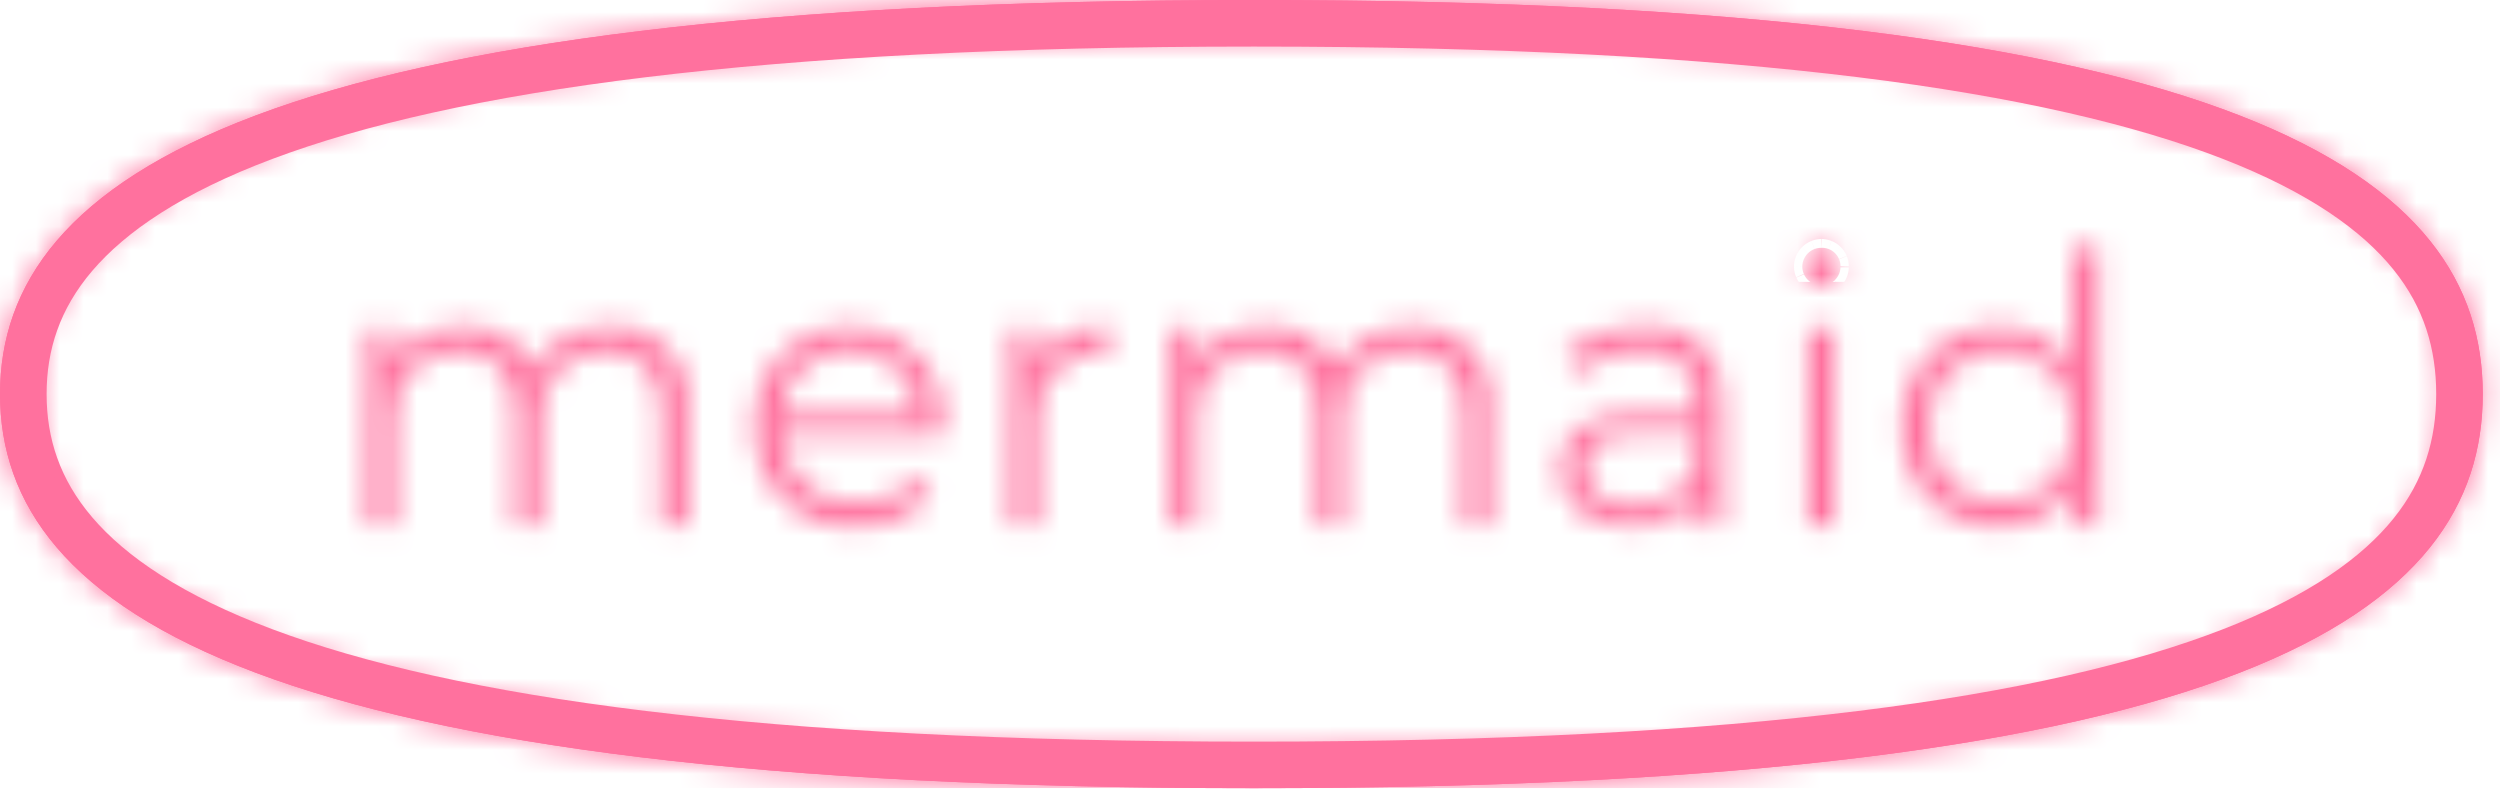
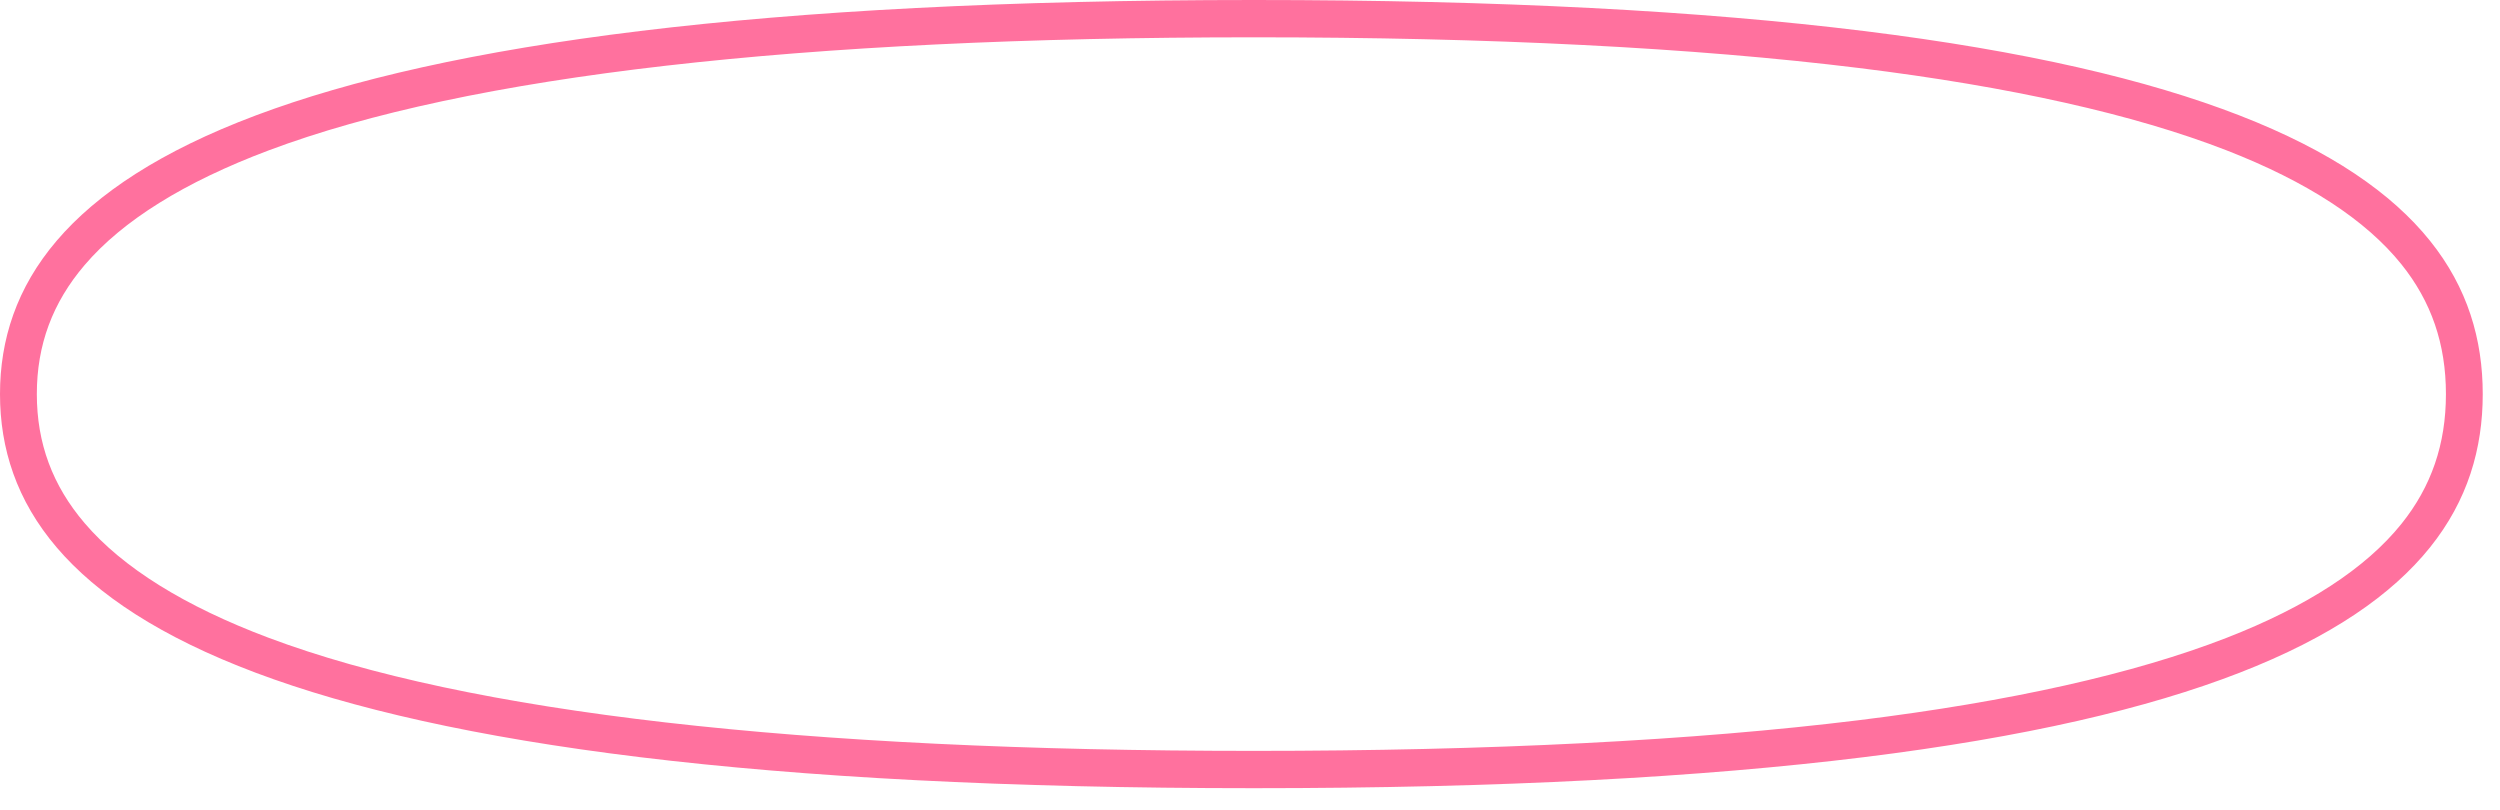
<svg xmlns="http://www.w3.org/2000/svg" width="105" height="34" viewBox="0 0 105 34" fill="none">
  <g clip-path="url(#clip0_1696_9397)">
-     <path d="M52.666 0.978C73.429 0.978 86.178 2.833 93.707 5.759C97.459 7.218 99.847 8.917 101.296 10.721C102.731 12.507 103.298 14.461 103.298 16.552C103.298 18.642 102.731 20.596 101.296 22.382C99.847 24.186 97.459 25.886 93.707 27.344C86.178 30.271 73.429 32.126 52.666 32.126C31.907 32.126 18.887 30.271 11.088 27.34C7.198 25.878 4.675 24.173 3.128 22.36C1.599 20.567 0.98 18.619 0.98 16.552C0.98 14.484 1.599 12.536 3.128 10.744C4.675 8.931 7.198 7.225 11.088 5.763C18.887 2.832 31.907 0.978 52.666 0.978Z" stroke="#FF719E" stroke-width="1.955" />
    <mask id="path-2-inside-1_1696_9397" fill="white">
-       <path d="M52.665 1.567C33.59 1.567 19.667 3.166 11.28 6.318C7.746 7.646 5.146 9.266 3.553 11.134C2.203 12.716 1.547 14.489 1.547 16.552C1.547 18.615 2.203 20.387 3.553 21.97C5.146 23.837 7.746 25.458 11.28 26.786C19.667 29.938 33.59 31.537 52.665 31.537C62.597 31.537 71.148 31.103 78.081 30.247C84.436 29.463 89.626 28.301 93.506 26.793C96.889 25.478 99.363 23.867 100.858 22.005C102.117 20.438 102.729 18.654 102.729 16.552C102.729 14.45 102.117 12.666 100.858 11.099C99.363 9.237 96.889 7.626 93.506 6.311C89.626 4.803 84.436 3.641 78.081 2.857C71.148 2.001 62.597 1.567 52.665 1.567ZM52.665 0C94.238 0 104.275 7.411 104.275 16.552C104.275 25.693 94.238 33.104 52.665 33.104C11.092 33.104 0 25.693 0 16.552C0 7.411 11.092 0 52.665 0Z" />
+       <path d="M52.665 1.567C33.59 1.567 19.667 3.166 11.28 6.318C7.746 7.646 5.146 9.266 3.553 11.134C2.203 12.716 1.547 14.489 1.547 16.552C1.547 18.615 2.203 20.387 3.553 21.97C5.146 23.837 7.746 25.458 11.28 26.786C19.667 29.938 33.59 31.537 52.665 31.537C62.597 31.537 71.148 31.103 78.081 30.247C84.436 29.463 89.626 28.301 93.506 26.793C96.889 25.478 99.363 23.867 100.858 22.005C102.117 20.438 102.729 18.654 102.729 16.552C102.729 14.45 102.117 12.666 100.858 11.099C99.363 9.237 96.889 7.626 93.506 6.311C89.626 4.803 84.436 3.641 78.081 2.857C71.148 2.001 62.597 1.567 52.665 1.567M52.665 0C94.238 0 104.275 7.411 104.275 16.552C104.275 25.693 94.238 33.104 52.665 33.104C11.092 33.104 0 25.693 0 16.552C0 7.411 11.092 0 52.665 0Z" />
    </mask>
    <path d="M52.665 1.567C33.59 1.567 19.667 3.166 11.28 6.318C7.746 7.646 5.146 9.266 3.553 11.134C2.203 12.716 1.547 14.489 1.547 16.552C1.547 18.615 2.203 20.387 3.553 21.97C5.146 23.837 7.746 25.458 11.28 26.786C19.667 29.938 33.59 31.537 52.665 31.537C62.597 31.537 71.148 31.103 78.081 30.247C84.436 29.463 89.626 28.301 93.506 26.793C96.889 25.478 99.363 23.867 100.858 22.005C102.117 20.438 102.729 18.654 102.729 16.552C102.729 14.45 102.117 12.666 100.858 11.099C99.363 9.237 96.889 7.626 93.506 6.311C89.626 4.803 84.436 3.641 78.081 2.857C71.148 2.001 62.597 1.567 52.665 1.567ZM52.665 0C94.238 0 104.275 7.411 104.275 16.552C104.275 25.693 94.238 33.104 52.665 33.104C11.092 33.104 0 25.693 0 16.552C0 7.411 11.092 0 52.665 0Z" fill="#FF719E" />
-     <path d="M11.28 6.318L10.592 4.487L10.592 4.487L11.28 6.318ZM3.553 11.134L5.04 12.403L5.04 12.403L3.553 11.134ZM3.553 21.97L5.04 20.701L5.04 20.701L3.553 21.97ZM11.28 26.786L10.592 28.617L10.592 28.617L11.28 26.786ZM78.081 30.247L77.841 28.307L77.841 28.307L78.081 30.247ZM93.506 26.793L94.214 28.615L94.214 28.615L93.506 26.793ZM100.858 22.005L99.334 20.781L99.334 20.781L100.858 22.005ZM100.858 11.099L99.334 12.323L99.334 12.323L100.858 11.099ZM93.506 6.311L94.214 4.489L94.214 4.489L93.506 6.311ZM78.081 2.857L77.841 4.797L77.841 4.797L78.081 2.857ZM52.665 -0.388C33.56 -0.388 19.332 1.203 10.592 4.487L11.968 8.148C20.002 5.128 33.621 3.523 52.665 3.523V-0.388ZM10.592 4.487C6.901 5.875 3.959 7.646 2.065 9.865L5.04 12.403C6.334 10.887 8.592 9.417 11.968 8.148L10.592 4.487ZM2.065 9.865C0.416 11.798 -0.408 14.019 -0.408 16.552H3.502C3.502 14.958 3.99 13.635 5.04 12.403L2.065 9.865ZM-0.408 16.552C-0.408 19.084 0.416 21.306 2.065 23.239L5.04 20.701C3.99 19.469 3.502 18.146 3.502 16.552H-0.408ZM2.065 23.239C3.959 25.458 6.901 27.229 10.592 28.617L11.968 24.956C8.592 23.687 6.334 22.217 5.04 20.701L2.065 23.239ZM10.592 28.617C19.332 31.901 33.56 33.492 52.665 33.492V29.581C33.621 29.581 20.002 27.976 11.968 24.956L10.592 28.617ZM52.665 33.492C62.647 33.492 71.283 33.056 78.32 32.188L77.841 28.307C71.014 29.149 62.547 29.581 52.665 29.581V33.492ZM78.32 32.188C84.76 31.393 90.126 30.204 94.214 28.615L92.798 24.97C89.126 26.397 84.112 27.533 77.841 28.307L78.32 32.188ZM94.214 28.615C97.764 27.235 100.588 25.463 102.382 23.23L99.334 20.781C98.137 22.271 96.014 23.72 92.798 24.97L94.214 28.615ZM102.382 23.23C103.933 21.299 104.684 19.078 104.684 16.552H100.773C100.773 18.231 100.3 19.578 99.334 20.781L102.382 23.23ZM104.684 16.552C104.684 14.026 103.933 11.806 102.382 9.874L99.334 12.323C100.3 13.526 100.773 14.873 100.773 16.552H104.684ZM102.382 9.874C100.588 7.641 97.764 5.869 94.214 4.489L92.798 8.134C96.014 9.384 98.137 10.833 99.334 12.323L102.382 9.874ZM94.214 4.489C90.126 2.9 84.76 1.711 78.32 0.916L77.841 4.797C84.112 5.571 89.126 6.707 92.798 8.134L94.214 4.489ZM78.32 0.916C71.283 0.048 62.647 -0.388 52.665 -0.388V3.523C62.547 3.523 71.014 3.955 77.841 4.797L78.32 0.916ZM52.665 1.955C73.403 1.955 86 3.813 93.352 6.67C97.004 8.09 99.225 9.705 100.533 11.334C101.812 12.926 102.32 14.656 102.32 16.552H106.231C106.231 13.877 105.484 11.253 103.582 8.885C101.708 6.553 98.822 4.601 94.768 3.026C86.708 -0.108 73.5 -1.955 52.665 -1.955V1.955ZM102.32 16.552C102.32 18.448 101.812 20.178 100.533 21.77C99.225 23.399 97.004 25.014 93.352 26.434C86 29.291 73.403 31.149 52.665 31.149V35.059C73.5 35.059 86.708 33.212 94.768 30.078C98.822 28.503 101.708 26.551 103.582 24.219C105.484 21.851 106.231 19.227 106.231 16.552H102.32ZM52.665 31.149C31.933 31.149 19.058 29.293 11.43 26.426C7.634 24.999 5.274 23.372 3.87 21.726C2.501 20.121 1.955 18.401 1.955 16.552H-1.955C-1.955 19.273 -1.115 21.908 0.895 24.264C2.87 26.578 5.881 28.518 10.055 30.086C18.366 33.21 31.824 35.059 52.665 35.059V31.149ZM1.955 16.552C1.955 14.703 2.501 12.983 3.87 11.378C5.274 9.732 7.634 8.105 11.43 6.678C19.058 3.811 31.933 1.955 52.665 1.955V-1.955C31.824 -1.955 18.366 -0.106 10.055 3.018C5.881 4.586 2.87 6.525 0.895 8.84C-1.115 11.196 -1.955 13.831 -1.955 16.552H1.955Z" fill="#FF719E" mask="url(#path-2-inside-1_1696_9397)" />
    <mask id="path-4-inside-2_1696_9397" fill="white">
-       <path d="M25.597 13.731C24.956 13.698 24.318 13.843 23.751 14.149C23.184 14.456 22.711 14.912 22.38 15.47C22.134 14.914 21.724 14.448 21.206 14.137C20.688 13.825 20.088 13.683 19.488 13.731C18.897 13.696 18.308 13.823 17.783 14.099C17.258 14.375 16.815 14.789 16.503 15.298V13.793H15.451V22.038H16.549V17.712C16.504 17.328 16.542 16.94 16.66 16.573C16.777 16.205 16.972 15.868 17.231 15.585C17.49 15.302 17.807 15.079 18.159 14.932C18.511 14.785 18.891 14.717 19.271 14.734C20.756 14.734 21.622 15.627 21.622 17.367V22.038H22.721V17.712C22.673 17.328 22.709 16.938 22.826 16.57C22.942 16.202 23.137 15.864 23.397 15.58C23.656 15.296 23.974 15.073 24.327 14.927C24.681 14.781 25.061 14.715 25.443 14.734C26.912 14.734 27.778 15.627 27.778 17.367V22.038H28.876V17.257C28.939 16.797 28.899 16.328 28.759 15.885C28.62 15.443 28.384 15.037 28.069 14.699C27.755 14.361 27.37 14.098 26.942 13.931C26.514 13.763 26.055 13.695 25.597 13.731ZM39.61 17.916C39.645 17.373 39.569 16.829 39.385 16.317C39.202 15.806 38.916 15.339 38.545 14.945C38.174 14.552 37.727 14.241 37.231 14.032C36.736 13.823 36.203 13.72 35.666 13.731C35.129 13.722 34.595 13.825 34.099 14.035C33.602 14.244 33.154 14.555 32.781 14.947C32.408 15.34 32.119 15.806 31.931 16.317C31.744 16.827 31.662 17.372 31.691 17.916C31.673 18.483 31.772 19.048 31.982 19.575C32.191 20.101 32.507 20.577 32.909 20.973C33.311 21.368 33.79 21.674 34.315 21.871C34.841 22.068 35.401 22.151 35.96 22.116C36.549 22.14 37.136 22.031 37.679 21.798C38.221 21.565 38.707 21.213 39.1 20.768L38.481 20.047C38.169 20.401 37.785 20.681 37.354 20.868C36.924 21.055 36.459 21.144 35.991 21.129C35.595 21.155 35.197 21.101 34.821 20.971C34.446 20.841 34.099 20.637 33.801 20.37C33.504 20.103 33.261 19.78 33.087 19.418C32.914 19.056 32.812 18.662 32.789 18.261H39.595C39.595 18.135 39.61 18.01 39.61 17.916ZM35.666 14.687C36.407 14.67 37.124 14.947 37.665 15.46C38.206 15.973 38.526 16.68 38.559 17.43H32.789C32.82 16.682 33.139 15.977 33.676 15.464C34.214 14.952 34.928 14.673 35.666 14.687ZM43.523 15.408V13.793H42.472V22.038H43.57V17.837C43.514 17.448 43.545 17.051 43.659 16.674C43.773 16.298 43.968 15.952 44.23 15.662C44.492 15.371 44.814 15.143 45.173 14.993C45.532 14.843 45.92 14.776 46.307 14.797C46.385 14.797 46.477 14.812 46.57 14.812V13.731C45.955 13.666 45.334 13.792 44.791 14.091C44.247 14.391 43.805 14.85 43.523 15.408ZM59.315 13.731C58.673 13.698 58.035 13.843 57.469 14.149C56.902 14.456 56.428 14.912 56.098 15.47C55.851 14.914 55.441 14.448 54.924 14.137C54.406 13.825 53.806 13.683 53.206 13.731C52.615 13.696 52.026 13.823 51.501 14.099C50.975 14.375 50.533 14.789 50.221 15.298V13.793H49.169V22.038H50.267V17.712C50.222 17.328 50.259 16.94 50.377 16.573C50.495 16.205 50.69 15.868 50.949 15.585C51.208 15.302 51.524 15.079 51.877 14.932C52.229 14.785 52.608 14.717 52.989 14.734C54.474 14.734 55.34 15.627 55.34 17.367V22.038H56.438V17.712C56.391 17.328 56.426 16.938 56.543 16.57C56.66 16.202 56.855 15.864 57.114 15.58C57.374 15.296 57.691 15.073 58.045 14.927C58.398 14.781 58.779 14.715 59.16 14.734C60.63 14.734 61.496 15.627 61.496 17.367V22.038H62.594V17.257C62.657 16.797 62.617 16.328 62.477 15.885C62.337 15.443 62.102 15.037 61.787 14.699C61.472 14.361 61.087 14.098 60.659 13.931C60.232 13.763 59.772 13.695 59.315 13.731ZM69.044 13.731C67.846 13.702 66.676 14.095 65.734 14.844L66.229 15.674C66.988 15.034 67.948 14.689 68.935 14.703C70.451 14.703 71.24 15.47 71.24 16.881V17.383H68.657C66.321 17.383 65.517 18.449 65.517 19.718C65.517 21.145 66.646 22.116 68.487 22.116C69.031 22.163 69.578 22.062 70.07 21.822C70.563 21.582 70.983 21.213 71.286 20.753V22.038H72.338V16.928C72.383 16.485 72.328 16.037 72.176 15.618C72.024 15.199 71.78 14.821 71.463 14.513C71.145 14.204 70.762 13.974 70.342 13.838C69.923 13.703 69.479 13.666 69.044 13.731ZM68.657 21.238C67.358 21.238 66.6 20.643 66.6 19.687C66.6 18.84 67.11 18.213 68.688 18.213H71.24V19.561C71.04 20.082 70.682 20.525 70.218 20.826C69.754 21.128 69.207 21.272 68.657 21.238ZM76.499 11.991C76.605 11.993 76.71 11.973 76.809 11.933C76.907 11.893 76.997 11.833 77.072 11.757C77.147 11.681 77.206 11.59 77.246 11.49C77.286 11.39 77.305 11.284 77.303 11.176C77.301 11.072 77.278 10.969 77.237 10.873C77.195 10.778 77.135 10.692 77.06 10.621C76.985 10.549 76.897 10.493 76.8 10.457C76.704 10.42 76.601 10.404 76.499 10.408C76.29 10.405 76.088 10.485 75.937 10.632C75.787 10.779 75.699 10.98 75.694 11.192C75.695 11.298 75.717 11.402 75.757 11.5C75.798 11.598 75.858 11.686 75.933 11.761C76.007 11.835 76.096 11.893 76.193 11.933C76.29 11.973 76.394 11.992 76.499 11.991ZM75.942 22.038H77.04V13.793H75.942V22.038ZM87.047 10.408V15.361C86.713 14.843 86.253 14.421 85.711 14.135C85.169 13.85 84.564 13.71 83.954 13.731C83.41 13.714 82.869 13.811 82.365 14.017C81.861 14.222 81.404 14.531 81.023 14.924C80.642 15.317 80.346 15.786 80.153 16.301C79.96 16.816 79.874 17.366 79.901 17.916C79.874 18.467 79.959 19.017 80.152 19.533C80.345 20.049 80.641 20.519 81.021 20.914C81.402 21.308 81.859 21.619 82.364 21.826C82.868 22.032 83.409 22.131 83.954 22.116C84.579 22.14 85.2 21.994 85.752 21.694C86.304 21.393 86.767 20.95 87.093 20.408V22.038H88.145V10.408H87.047ZM84.046 21.129C83.634 21.137 83.225 21.058 82.844 20.898C82.463 20.738 82.119 20.499 81.834 20.197C81.549 19.895 81.329 19.536 81.188 19.143C81.047 18.751 80.988 18.333 81.015 17.916C80.988 17.499 81.047 17.081 81.188 16.688C81.329 16.295 81.549 15.937 81.834 15.634C82.119 15.332 82.463 15.094 82.844 14.933C83.225 14.773 83.634 14.694 84.046 14.703C84.457 14.696 84.865 14.776 85.245 14.937C85.624 15.098 85.966 15.338 86.249 15.639C86.532 15.941 86.751 16.299 86.891 16.691C87.031 17.083 87.089 17.5 87.062 17.916C87.089 18.331 87.031 18.748 86.891 19.14C86.751 19.532 86.532 19.89 86.249 20.192C85.966 20.494 85.624 20.733 85.245 20.894C84.865 21.055 84.457 21.135 84.046 21.129Z" />
-     </mask>
-     <path d="M25.597 13.731C24.956 13.698 24.318 13.843 23.751 14.149C23.184 14.456 22.711 14.912 22.38 15.47C22.134 14.914 21.724 14.448 21.206 14.137C20.688 13.825 20.088 13.683 19.488 13.731C18.897 13.696 18.308 13.823 17.783 14.099C17.258 14.375 16.815 14.789 16.503 15.298V13.793H15.451V22.038H16.549V17.712C16.504 17.328 16.542 16.94 16.66 16.573C16.777 16.205 16.972 15.868 17.231 15.585C17.49 15.302 17.807 15.079 18.159 14.932C18.511 14.785 18.891 14.717 19.271 14.734C20.756 14.734 21.622 15.627 21.622 17.367V22.038H22.721V17.712C22.673 17.328 22.709 16.938 22.826 16.57C22.942 16.202 23.137 15.864 23.397 15.58C23.656 15.296 23.974 15.073 24.327 14.927C24.681 14.781 25.061 14.715 25.443 14.734C26.912 14.734 27.778 15.627 27.778 17.367V22.038H28.876V17.257C28.939 16.797 28.899 16.328 28.759 15.885C28.62 15.443 28.384 15.037 28.069 14.699C27.755 14.361 27.37 14.098 26.942 13.931C26.514 13.763 26.055 13.695 25.597 13.731ZM39.61 17.916C39.645 17.373 39.569 16.829 39.385 16.317C39.202 15.806 38.916 15.339 38.545 14.945C38.174 14.552 37.727 14.241 37.231 14.032C36.736 13.823 36.203 13.72 35.666 13.731C35.129 13.722 34.595 13.825 34.099 14.035C33.602 14.244 33.154 14.555 32.781 14.947C32.408 15.34 32.119 15.806 31.931 16.317C31.744 16.827 31.662 17.372 31.691 17.916C31.673 18.483 31.772 19.048 31.982 19.575C32.191 20.101 32.507 20.577 32.909 20.973C33.311 21.368 33.79 21.674 34.315 21.871C34.841 22.068 35.401 22.151 35.96 22.116C36.549 22.14 37.136 22.031 37.679 21.798C38.221 21.565 38.707 21.213 39.1 20.768L38.481 20.047C38.169 20.401 37.785 20.681 37.354 20.868C36.924 21.055 36.459 21.144 35.991 21.129C35.595 21.155 35.197 21.101 34.821 20.971C34.446 20.841 34.099 20.637 33.801 20.37C33.504 20.103 33.261 19.78 33.087 19.418C32.914 19.056 32.812 18.662 32.789 18.261H39.595C39.595 18.135 39.61 18.01 39.61 17.916ZM35.666 14.687C36.407 14.67 37.124 14.947 37.665 15.46C38.206 15.973 38.526 16.68 38.559 17.43H32.789C32.82 16.682 33.139 15.977 33.676 15.464C34.214 14.952 34.928 14.673 35.666 14.687ZM43.523 15.408V13.793H42.472V22.038H43.57V17.837C43.514 17.448 43.545 17.051 43.659 16.674C43.773 16.298 43.968 15.952 44.23 15.662C44.492 15.371 44.814 15.143 45.173 14.993C45.532 14.843 45.92 14.776 46.307 14.797C46.385 14.797 46.477 14.812 46.57 14.812V13.731C45.955 13.666 45.334 13.792 44.791 14.091C44.247 14.391 43.805 14.85 43.523 15.408ZM59.315 13.731C58.673 13.698 58.035 13.843 57.469 14.149C56.902 14.456 56.428 14.912 56.098 15.47C55.851 14.914 55.441 14.448 54.924 14.137C54.406 13.825 53.806 13.683 53.206 13.731C52.615 13.696 52.026 13.823 51.501 14.099C50.975 14.375 50.533 14.789 50.221 15.298V13.793H49.169V22.038H50.267V17.712C50.222 17.328 50.259 16.94 50.377 16.573C50.495 16.205 50.69 15.868 50.949 15.585C51.208 15.302 51.524 15.079 51.877 14.932C52.229 14.785 52.608 14.717 52.989 14.734C54.474 14.734 55.34 15.627 55.34 17.367V22.038H56.438V17.712C56.391 17.328 56.426 16.938 56.543 16.57C56.66 16.202 56.855 15.864 57.114 15.58C57.374 15.296 57.691 15.073 58.045 14.927C58.398 14.781 58.779 14.715 59.16 14.734C60.63 14.734 61.496 15.627 61.496 17.367V22.038H62.594V17.257C62.657 16.797 62.617 16.328 62.477 15.885C62.337 15.443 62.102 15.037 61.787 14.699C61.472 14.361 61.087 14.098 60.659 13.931C60.232 13.763 59.772 13.695 59.315 13.731ZM69.044 13.731C67.846 13.702 66.676 14.095 65.734 14.844L66.229 15.674C66.988 15.034 67.948 14.689 68.935 14.703C70.451 14.703 71.24 15.47 71.24 16.881V17.383H68.657C66.321 17.383 65.517 18.449 65.517 19.718C65.517 21.145 66.646 22.116 68.487 22.116C69.031 22.163 69.578 22.062 70.07 21.822C70.563 21.582 70.983 21.213 71.286 20.753V22.038H72.338V16.928C72.383 16.485 72.328 16.037 72.176 15.618C72.024 15.199 71.78 14.821 71.463 14.513C71.145 14.204 70.762 13.974 70.342 13.838C69.923 13.703 69.479 13.666 69.044 13.731ZM68.657 21.238C67.358 21.238 66.6 20.643 66.6 19.687C66.6 18.84 67.11 18.213 68.688 18.213H71.24V19.561C71.04 20.082 70.682 20.525 70.218 20.826C69.754 21.128 69.207 21.272 68.657 21.238ZM76.499 11.991C76.605 11.993 76.71 11.973 76.809 11.933C76.907 11.893 76.997 11.833 77.072 11.757C77.147 11.681 77.206 11.59 77.246 11.49C77.286 11.39 77.305 11.284 77.303 11.176C77.301 11.072 77.278 10.969 77.237 10.873C77.195 10.778 77.135 10.692 77.06 10.621C76.985 10.549 76.897 10.493 76.8 10.457C76.704 10.42 76.601 10.404 76.499 10.408C76.29 10.405 76.088 10.485 75.937 10.632C75.787 10.779 75.699 10.98 75.694 11.192C75.695 11.298 75.717 11.402 75.757 11.5C75.798 11.598 75.858 11.686 75.933 11.761C76.007 11.835 76.096 11.893 76.193 11.933C76.29 11.973 76.394 11.992 76.499 11.991ZM75.942 22.038H77.04V13.793H75.942V22.038ZM87.047 10.408V15.361C86.713 14.843 86.253 14.421 85.711 14.135C85.169 13.85 84.564 13.71 83.954 13.731C83.41 13.714 82.869 13.811 82.365 14.017C81.861 14.222 81.404 14.531 81.023 14.924C80.642 15.317 80.346 15.786 80.153 16.301C79.96 16.816 79.874 17.366 79.901 17.916C79.874 18.467 79.959 19.017 80.152 19.533C80.345 20.049 80.641 20.519 81.021 20.914C81.402 21.308 81.859 21.619 82.364 21.826C82.868 22.032 83.409 22.131 83.954 22.116C84.579 22.14 85.2 21.994 85.752 21.694C86.304 21.393 86.767 20.95 87.093 20.408V22.038H88.145V10.408H87.047ZM84.046 21.129C83.634 21.137 83.225 21.058 82.844 20.898C82.463 20.738 82.119 20.499 81.834 20.197C81.549 19.895 81.329 19.536 81.188 19.143C81.047 18.751 80.988 18.333 81.015 17.916C80.988 17.499 81.047 17.081 81.188 16.688C81.329 16.295 81.549 15.937 81.834 15.634C82.119 15.332 82.463 15.094 82.844 14.933C83.225 14.773 83.634 14.694 84.046 14.703C84.457 14.696 84.865 14.776 85.245 14.937C85.624 15.098 85.966 15.338 86.249 15.639C86.532 15.941 86.751 16.299 86.891 16.691C87.031 17.083 87.089 17.5 87.062 17.916C87.089 18.331 87.031 18.748 86.891 19.14C86.751 19.532 86.532 19.89 86.249 20.192C85.966 20.494 85.624 20.733 85.245 20.894C84.865 21.055 84.457 21.135 84.046 21.129Z" fill="#FF719E" stroke="#FF719E" stroke-width="3.91" mask="url(#path-4-inside-2_1696_9397)" />
+       </mask>
  </g>
  <defs>
    <clipPath id="clip0_1696_9397">
      <rect width="105" height="33.104" fill="white" />
    </clipPath>
  </defs>
</svg>